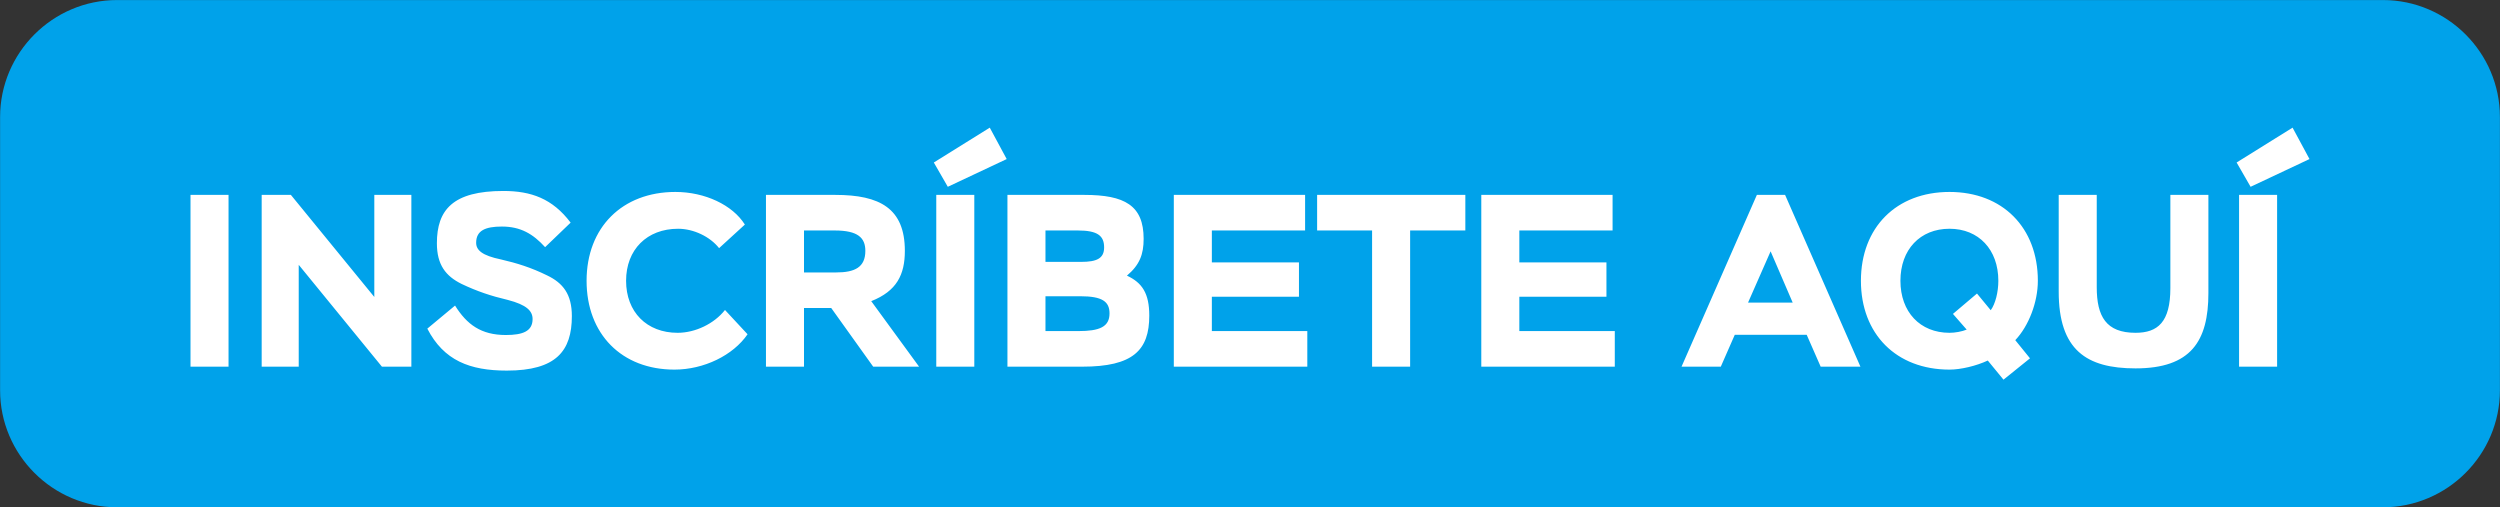
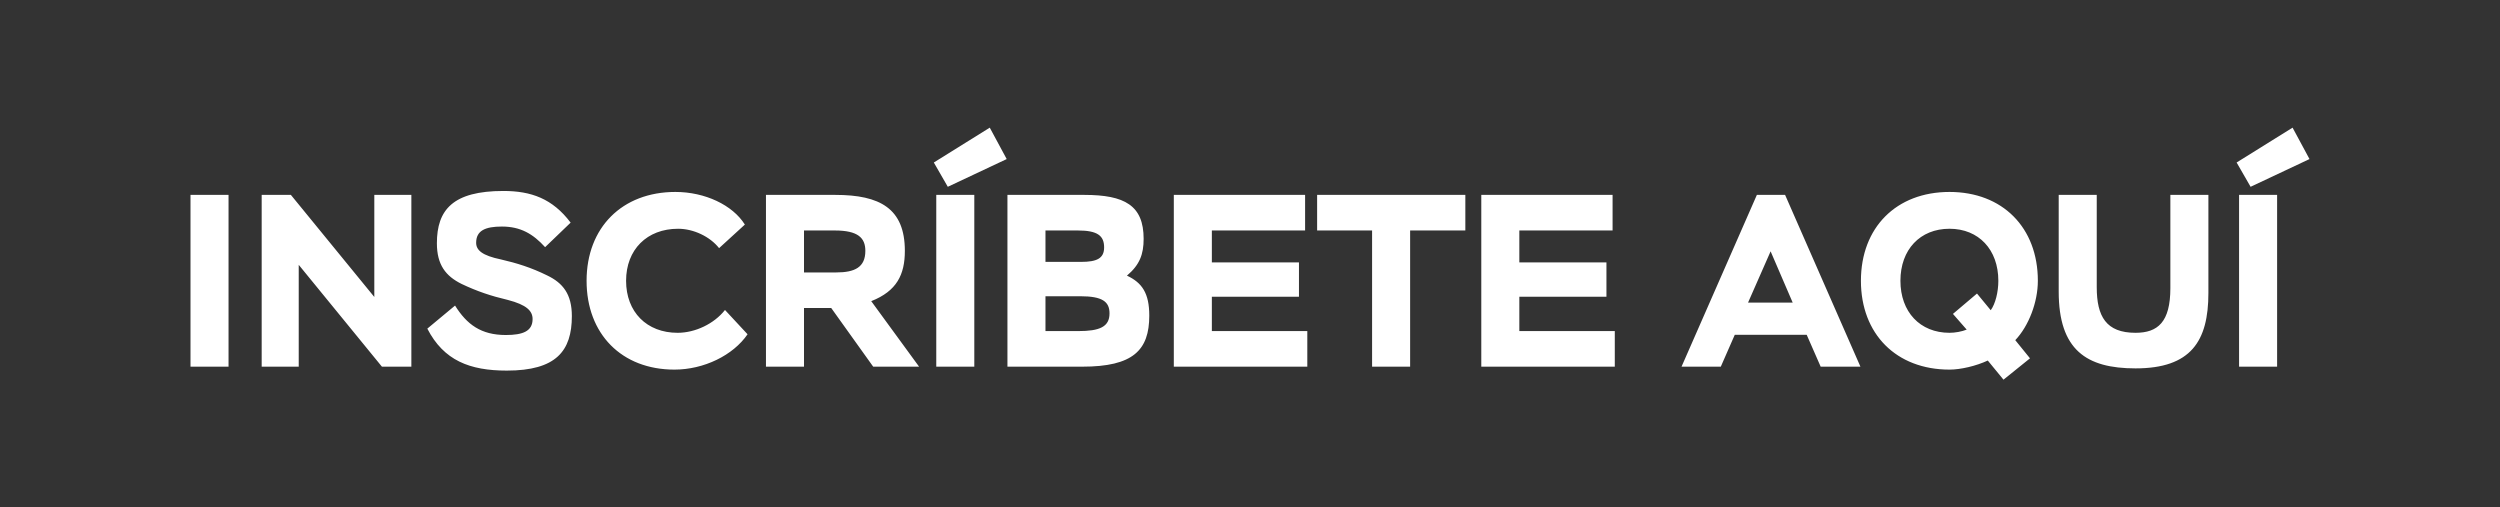
<svg xmlns="http://www.w3.org/2000/svg" xml:space="preserve" width="53.91mm" height="10.94mm" version="1.1" style="shape-rendering:geometricPrecision; text-rendering:geometricPrecision; image-rendering:optimizeQuality; fill-rule:evenodd; clip-rule:evenodd" viewBox="0 0 5391 1094">
  <rect x="0" y="0" width="5391" height="1094" fill="#333333" stroke="none" />
  <defs>
    <style type="text/css">
   
    .fil0 {fill:#00A2EA}
    .fil1 {fill:white;fill-rule:nonzero}
   
  </style>
  </defs>
  <g id="Capa_x0020_1">
    <g id="_2773503023808">
-       <path class="fil0" d="M252.43 0.1l4886.14 0c138.73,0 252.23,113.5 252.23,252.23l0 589.34c0,138.74 -113.5,252.23 -252.23,252.23l-4886.14 0c-138.73,0 -252.23,-113.49 -252.23,-252.23l0 -589.34c0,-138.73 113.5,-252.23 252.23,-252.23z" />
      <path class="fil1" d="M410.8 790.68l82.02 0 0 -370.42 -82.02 0 0 370.42zm476.26 0l0 -370.42 -79.9 0 0 220.14 -179.92 -220.14 -62.97 0 0 370.42 79.9 0 0 -219.61 179.39 219.61 63.5 0zm261.41 -102.66c0,25.93 -20.63,34.4 -57.68,34.4 -53.44,0 -84.13,-22.76 -109.53,-63.5l-59.8 49.74c35.45,68.79 91.55,90.49 171.45,90.49 106.36,0 140.23,-42.34 140.23,-117.48 0,-47.1 -19.05,-71.44 -53.45,-87.84 -34.39,-16.93 -65.08,-26.46 -99.48,-34.4 -40.75,-8.46 -53.45,-20.11 -53.45,-35.98 0,-26.46 20.11,-34.93 55.57,-34.93 40.21,0 67.2,15.88 93.13,44.45l55.04 -52.91c-39.16,-51.86 -85.2,-68.27 -145,-68.27 -109.01,0 -143.4,40.75 -143.4,112.72 0,46.56 19.05,70.91 53.44,87.84 33.34,15.87 63.5,25.93 99.49,34.4 40.74,10.58 53.44,23.81 53.44,41.27zm414.88 -19.58c-23.29,29.64 -64.03,49.21 -102.13,49.21 -66.68,0 -111.13,-44.97 -111.13,-112.18 0,-67.2 44.98,-112.18 112.19,-112.18 33.33,0 68.79,16.93 88.37,41.8l55.56 -50.8c-26.46,-42.33 -86.25,-70.38 -149.76,-70.38 -114.83,0 -191.55,76.73 -191.55,191.56 0,114.83 75.67,191.56 189.44,191.56 63.5,0 126.47,-30.69 157.69,-76.2l-48.68 -52.39zm170.39 122.24l0 -126.47 58.74 0 90.48 126.47 98.96 0 -103.19 -141.29c55.03,-21.69 72.5,-57.15 72.5,-108.48 0,-91.54 -53.98,-120.65 -149.76,-120.65l-149.75 0 0 370.42 82.02 0zm66.14 -293.69c50.27,0 66.15,15.88 66.15,43.92 0,35.46 -22.75,46.57 -62.97,46.57l-69.32 0 0 -90.49 66.14 0zm370.95 -153.99l-36.51 -67.73 -120.65 75.14 30.16 52.39 127 -59.8zm-151.87 447.68l82.02 0 0 -370.42 -82.02 0 0 370.42zm153.47 0l161.39 0c109.54,0 144.47,-35.45 144.47,-110.07 0,-48.15 -15.35,-70.91 -48.16,-86.25 27.52,-23.29 35.99,-46.04 35.99,-79.38 0,-71.96 -40.75,-94.72 -128.06,-94.72l-165.63 0 0 370.42zm151.87 -293.69c42.86,0 56.62,11.64 56.62,36.51 0,23.82 -15.88,31.22 -49.74,31.22l-76.73 0 0 -67.73 69.85 0zm5.29 141.82c47.62,0 62.97,11.64 62.97,37.04 0,29.1 -21.7,38.1 -67.2,38.1l-70.91 0 0 -75.14 75.14 0zm201.62 151.87l287.86 0 0 -76.73 -205.84 0 0 -74.08 187.85 0 0 -74.09 -187.85 0 0 -68.79 201.08 0 0 -76.73 -283.1 0 0 370.42zm309.03 -293.69l118.53 0 0 293.69 82.03 0 0 -293.69 119.06 0 0 -76.73 -319.62 0 0 76.73zm354.02 293.69l287.86 0 0 -76.73 -205.84 0 0 -74.08 187.85 0 0 -74.09 -187.85 0 0 -68.79 201.08 0 0 -76.73 -283.1 0 0 370.42zm431.79 0l84.67 0 30.16 -68.79 155.05 0 30.16 68.79 85.73 0 -162.46 -370.42 -60.85 0 -162.46 370.42zm192.09 -248.71l47.63 110.6 -96.31 0 48.68 -110.6zm194.74 63.5c0,114.83 76.2,191.56 191.03,191.56 24.34,0 57.68,-7.94 82.55,-19.58l33.86 41.28 57.15 -46.04 -31.75 -39.16c29.11,-30.69 48.69,-82.02 48.69,-128.06 0,-114.83 -76.2,-191.56 -190.5,-191.56 -114.83,0 -191.03,76.73 -191.03,191.56zm85.19 0c0,-67.2 42.34,-112.18 105.84,-112.18 62.97,0 105.3,44.98 105.3,112.18 0,24.34 -6.35,49.74 -16.4,63.5l-29.64 -35.98 -51.86 43.92 29.64 33.87c-10.59,4.23 -24.87,6.87 -37.04,6.87 -63.5,0 -105.84,-44.97 -105.84,-112.18zm664.11 -185.21l-82.02 0 0 201.09c0,73.02 -26.99,96.3 -75.15,96.3 -63.5,0 -83.6,-35.45 -83.6,-98.42l0 -198.97 -82.03 0 0 208.49c0,125.95 59.8,165.63 165.63,165.63 119.6,0 157.17,-58.73 157.17,-162.45l0 -211.67zm218.01 -77.26l-36.51 -67.73 -120.65 75.14 30.16 52.39 127 -59.8zm-151.87 447.68l82.02 0 0 -370.42 -82.02 0 0 370.42z" />
    </g>
  </g>
</svg>